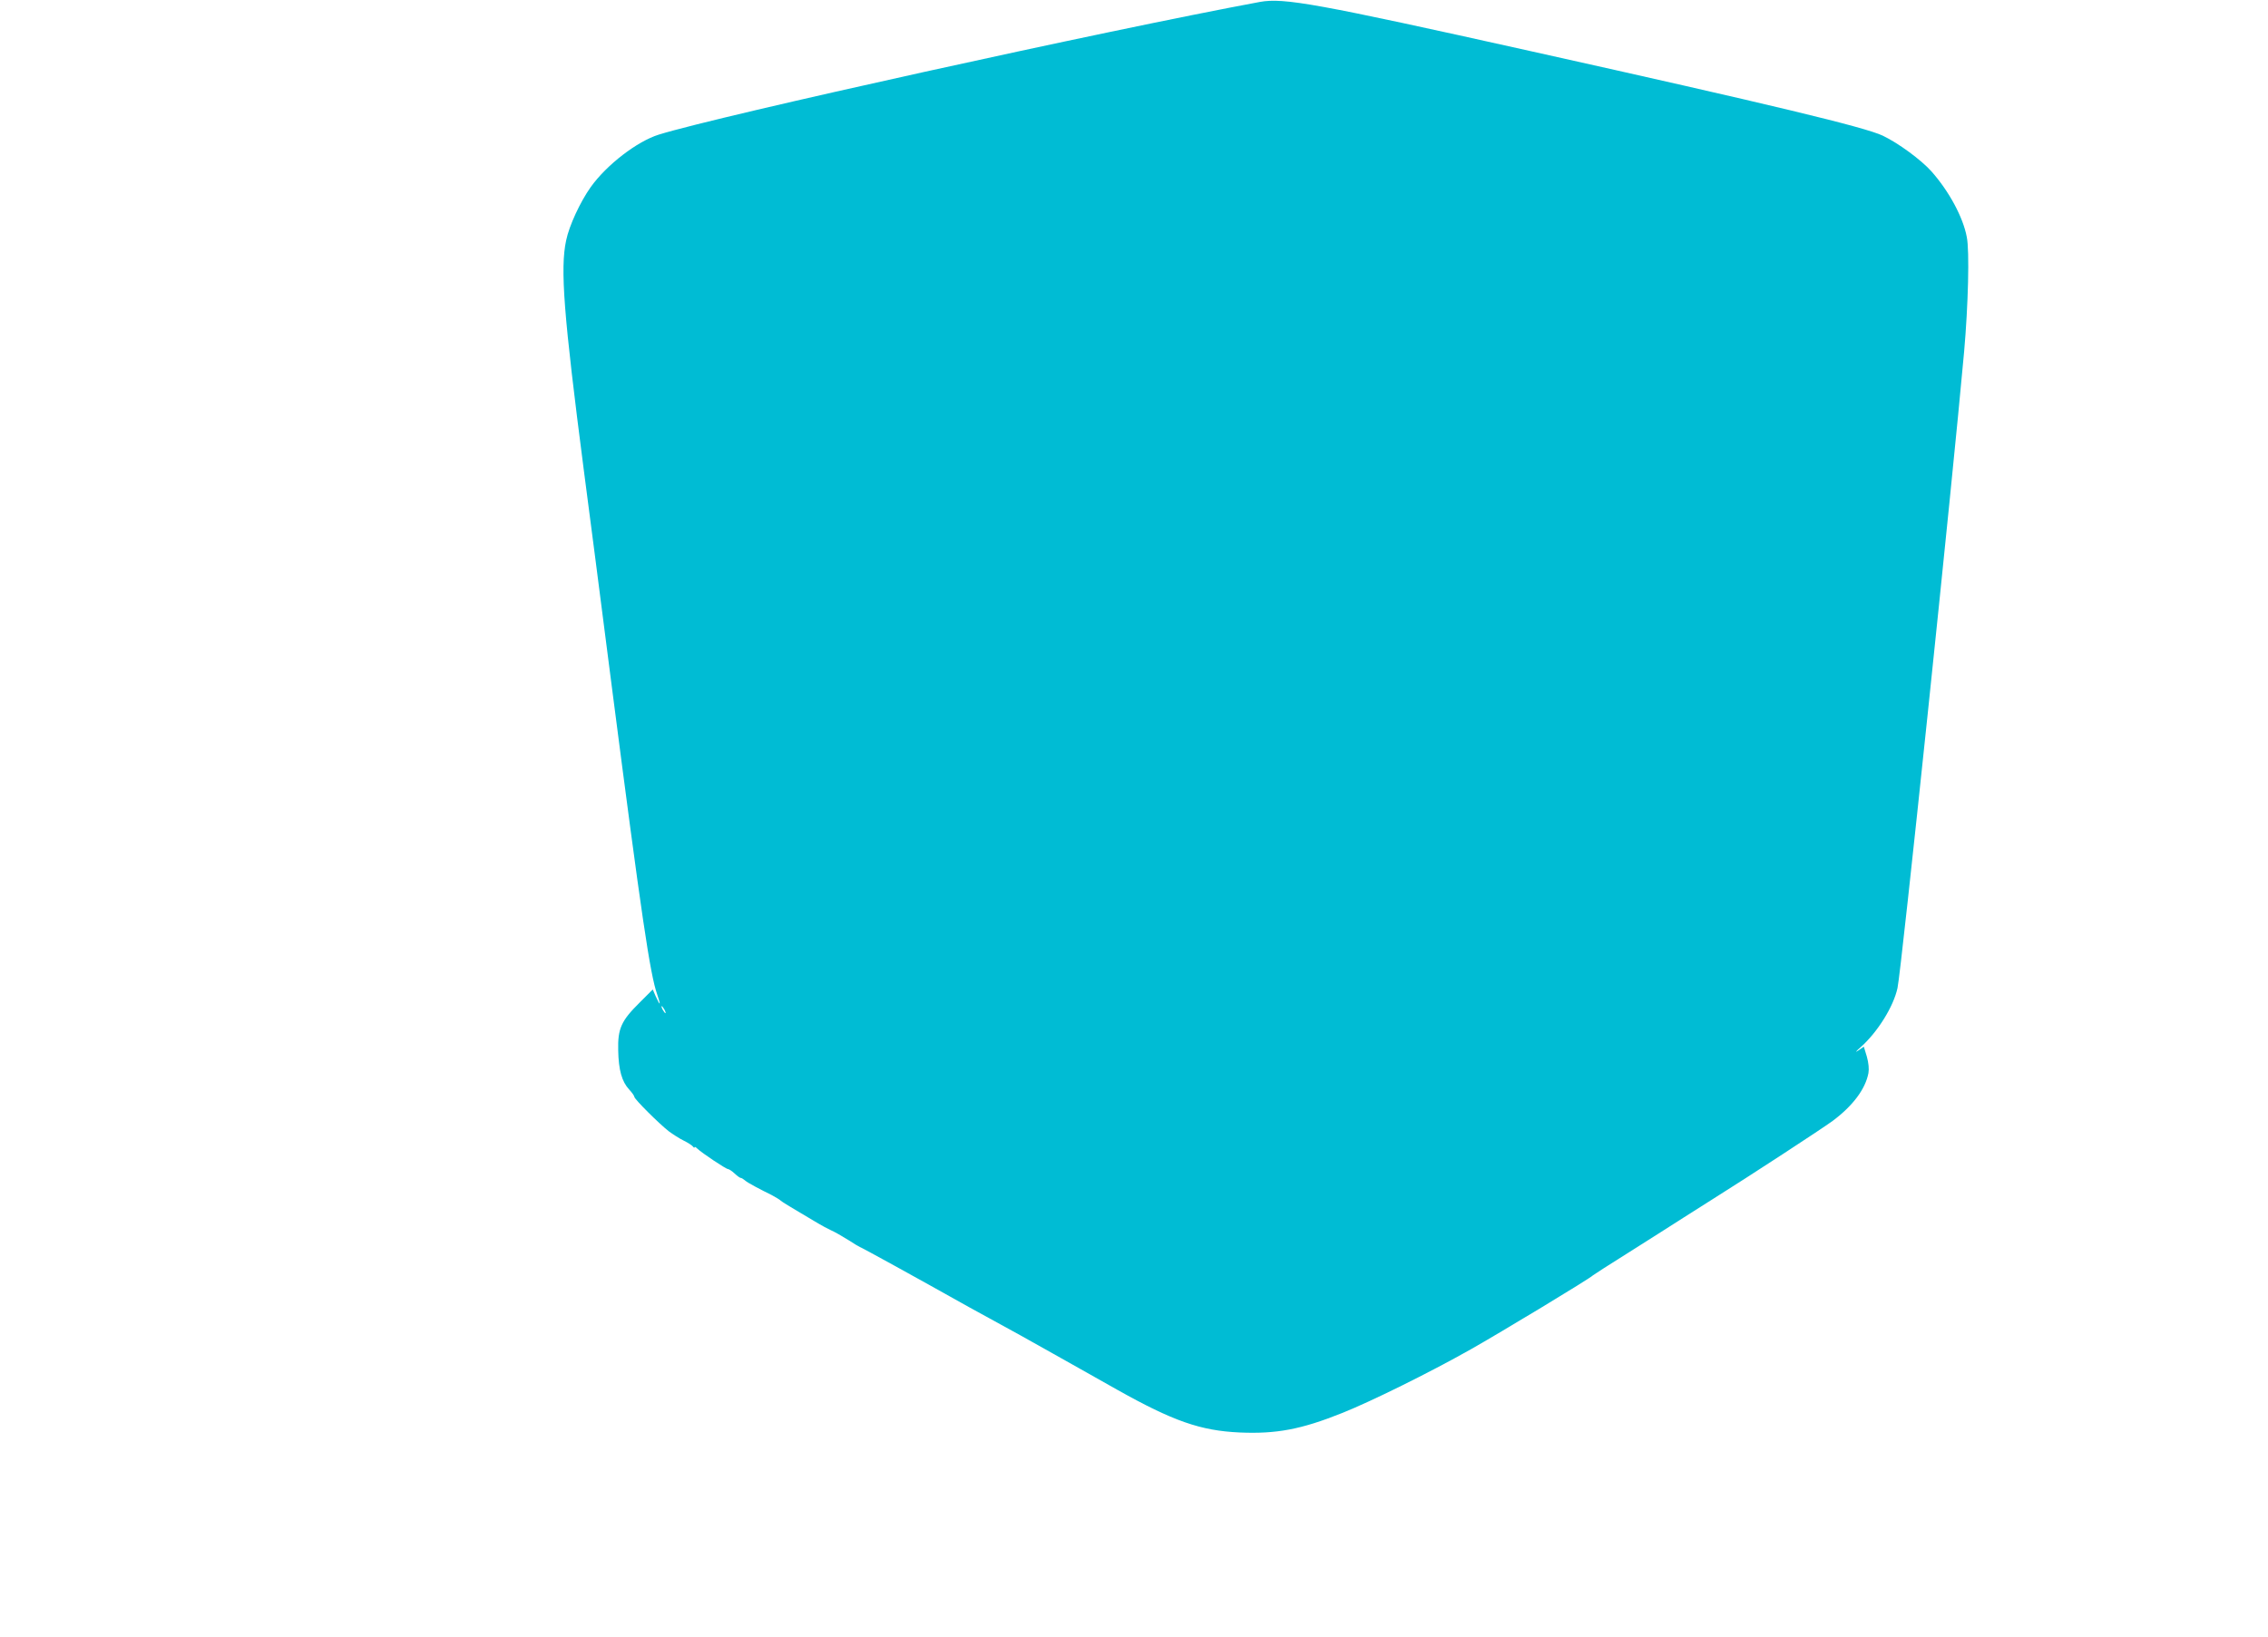
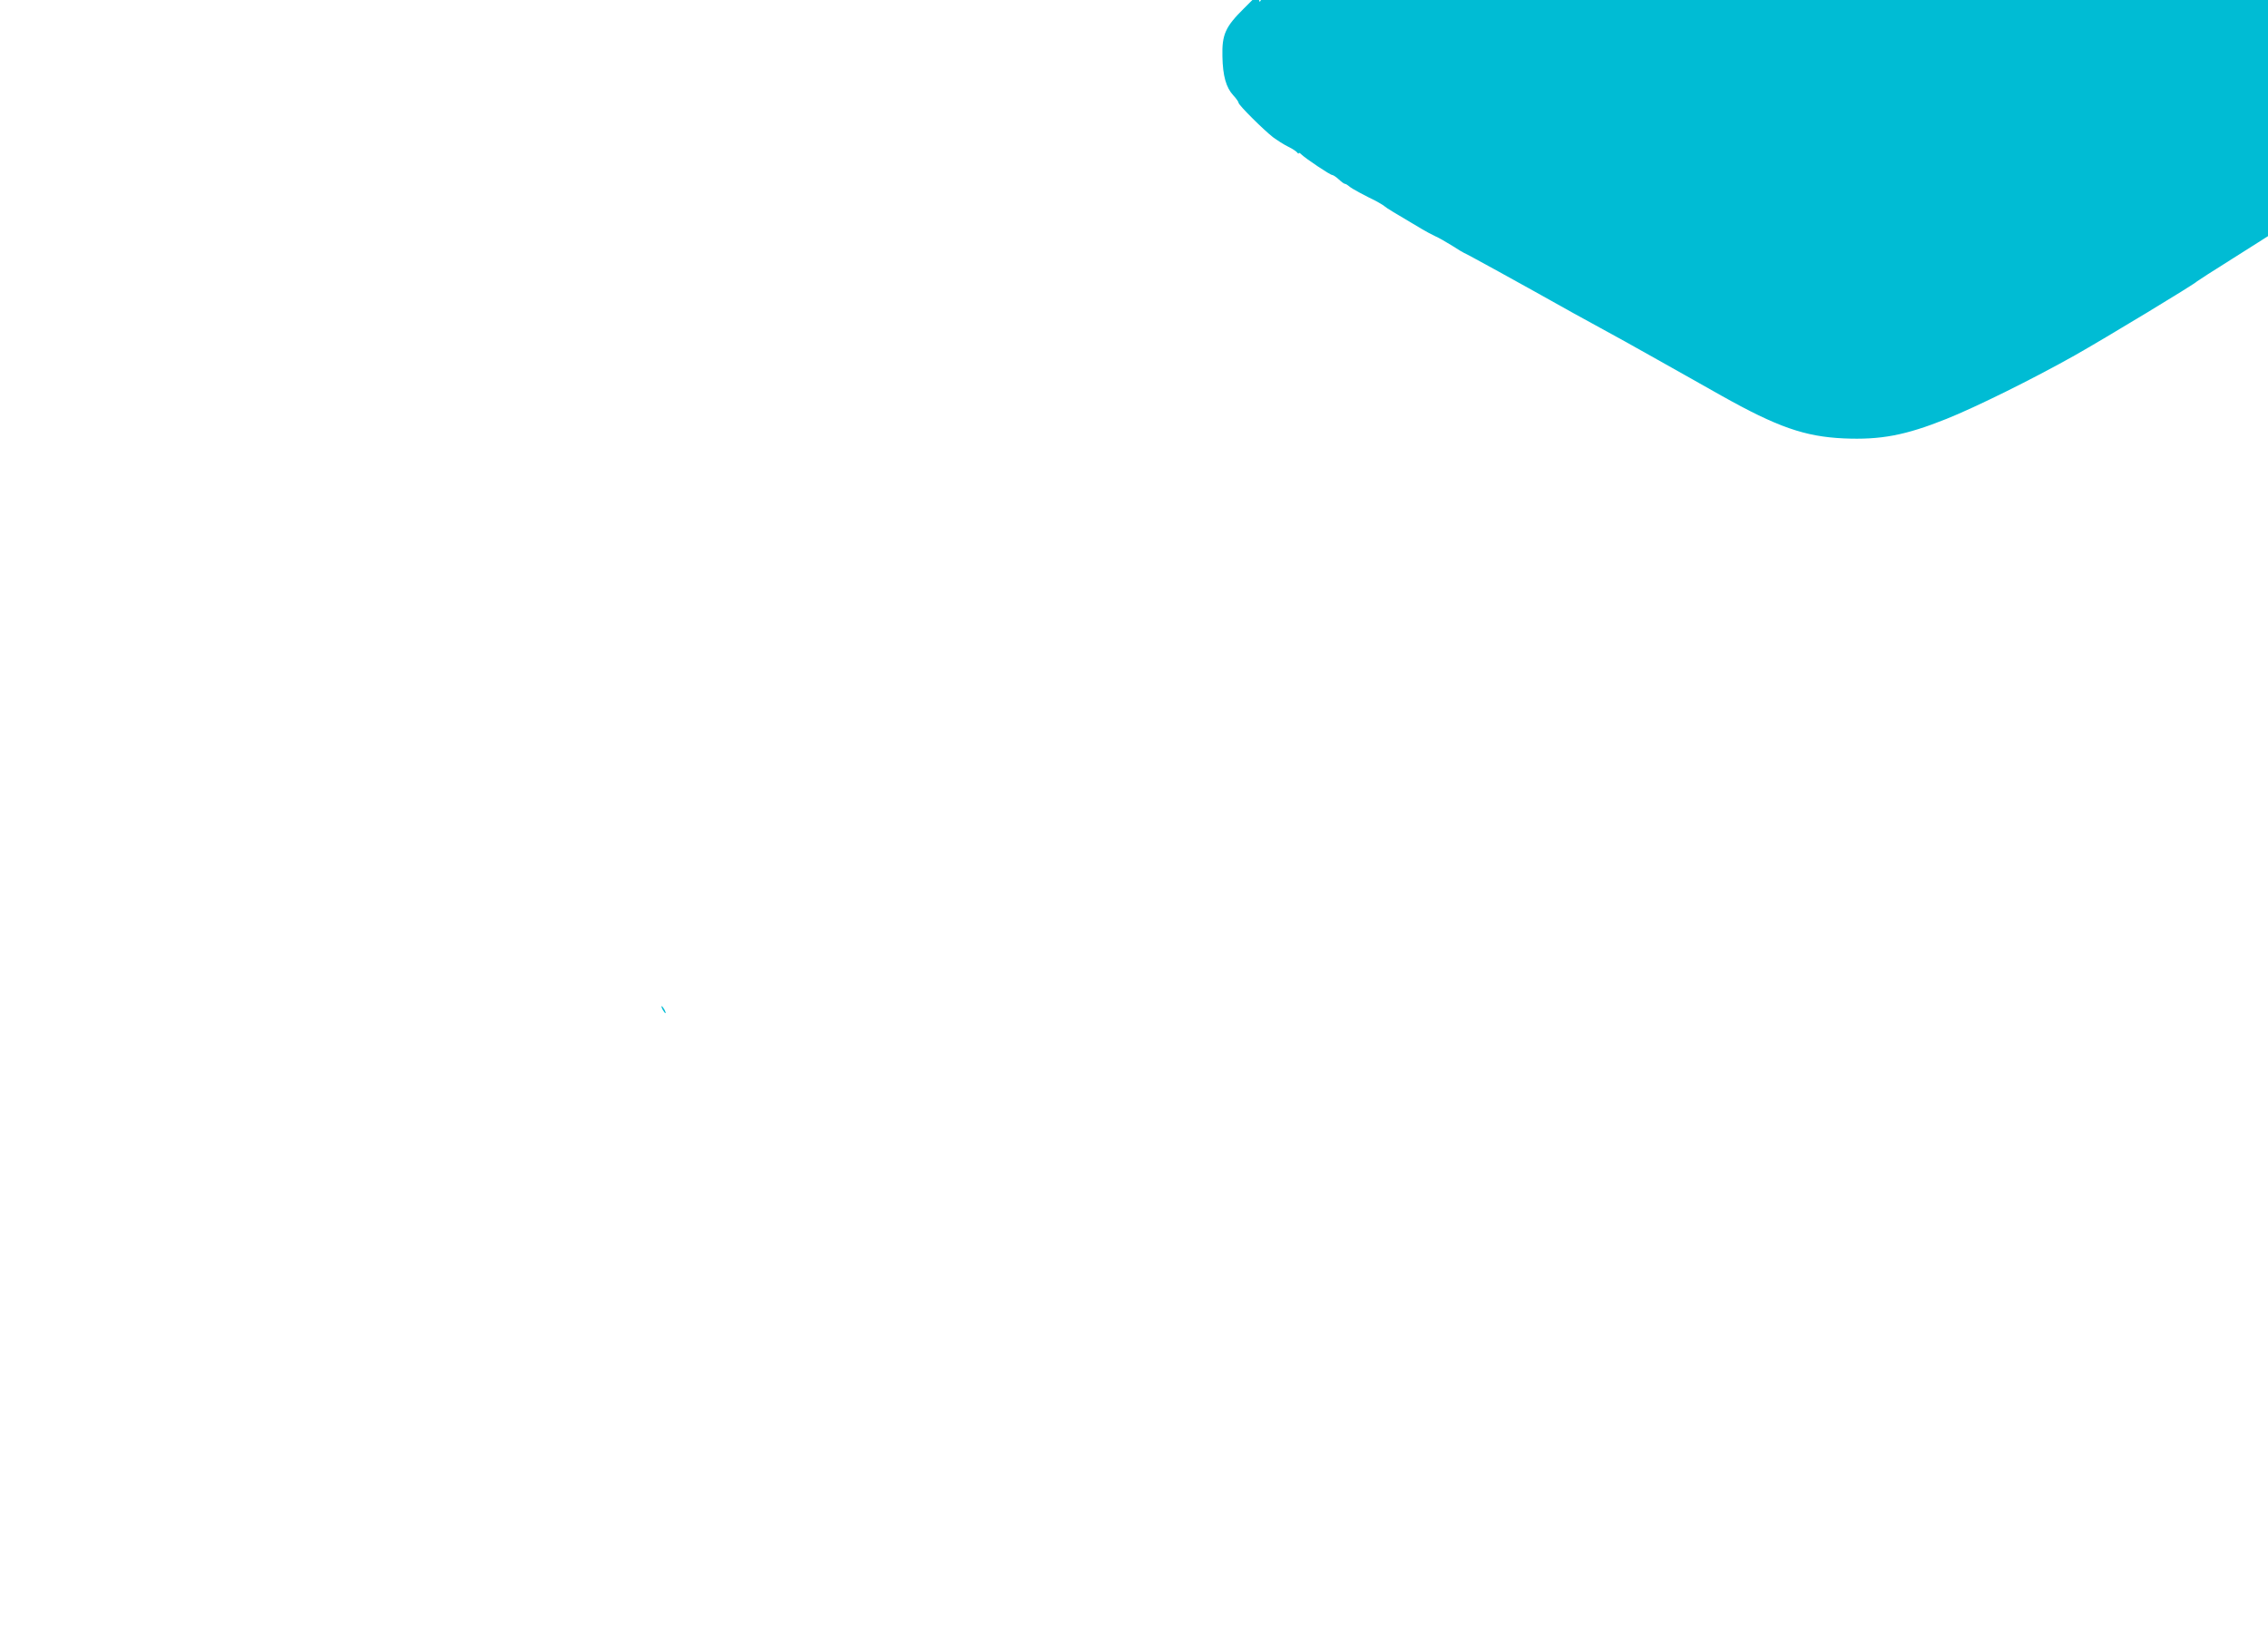
<svg xmlns="http://www.w3.org/2000/svg" version="1.0" width="1280pt" height="924pt" viewBox="0 0 1280 924" preserveAspectRatio="xMidYMid meet">
  <g transform="translate(0,924) scale(0.1,-0.1)" fill="#00bcd4" stroke="none">
-     <path d="M7110 9229 c-868 -161 -3048 -642 -3392 -749 -122 -38 -294 -170 -384 -296 -59 -83 -122 -218 -139 -302 -34 -159 -14 -417 100 -1297 25 -187 96 -740 159 -1230 167 -1292 215 -1616 255 -1729 22 -64 18 -69 -9 -9 l-16 37 -75 -75 c-103 -102 -123 -146 -120 -269 2 -111 21 -177 62 -221 16 -17 29 -36 29 -41 0 -13 141 -153 195 -195 22 -16 60 -41 85 -53 25 -12 48 -28 52 -34 4 -6 8 -7 8 -3 0 5 7 1 16 -8 24 -23 161 -115 173 -115 5 0 22 -11 37 -25 15 -14 30 -25 35 -25 4 0 14 -6 21 -12 7 -7 35 -24 62 -38 26 -14 67 -35 90 -46 22 -12 46 -26 52 -32 10 -9 48 -32 212 -129 20 -12 52 -29 71 -38 19 -8 63 -33 98 -55 34 -22 64 -40 66 -40 5 0 307 -166 617 -340 47 -26 117 -64 155 -85 77 -42 170 -93 315 -175 52 -29 124 -70 160 -90 36 -20 128 -72 204 -115 317 -178 472 -232 692 -242 207 -9 347 17 579 110 165 66 487 225 725 359 168 95 678 403 690 418 3 3 93 61 200 128 107 68 247 156 310 197 63 40 142 90 175 111 190 119 610 393 668 436 114 85 185 180 202 270 4 23 1 57 -9 93 l-17 56 -32 -22 c-19 -13 -14 -5 15 20 94 84 184 227 207 333 21 91 311 2865 376 3593 23 260 31 569 15 647 -21 112 -100 258 -199 370 -59 66 -187 160 -275 202 -101 48 -620 173 -1986 477 -1208 269 -1395 303 -1530 278z m-3360 -5689 c6 -11 8 -20 6 -20 -3 0 -10 9 -16 20 -6 11 -8 20 -6 20 3 0 10 -9 16 -20z" />
+     <path d="M7110 9229 l-16 37 -75 -75 c-103 -102 -123 -146 -120 -269 2 -111 21 -177 62 -221 16 -17 29 -36 29 -41 0 -13 141 -153 195 -195 22 -16 60 -41 85 -53 25 -12 48 -28 52 -34 4 -6 8 -7 8 -3 0 5 7 1 16 -8 24 -23 161 -115 173 -115 5 0 22 -11 37 -25 15 -14 30 -25 35 -25 4 0 14 -6 21 -12 7 -7 35 -24 62 -38 26 -14 67 -35 90 -46 22 -12 46 -26 52 -32 10 -9 48 -32 212 -129 20 -12 52 -29 71 -38 19 -8 63 -33 98 -55 34 -22 64 -40 66 -40 5 0 307 -166 617 -340 47 -26 117 -64 155 -85 77 -42 170 -93 315 -175 52 -29 124 -70 160 -90 36 -20 128 -72 204 -115 317 -178 472 -232 692 -242 207 -9 347 17 579 110 165 66 487 225 725 359 168 95 678 403 690 418 3 3 93 61 200 128 107 68 247 156 310 197 63 40 142 90 175 111 190 119 610 393 668 436 114 85 185 180 202 270 4 23 1 57 -9 93 l-17 56 -32 -22 c-19 -13 -14 -5 15 20 94 84 184 227 207 333 21 91 311 2865 376 3593 23 260 31 569 15 647 -21 112 -100 258 -199 370 -59 66 -187 160 -275 202 -101 48 -620 173 -1986 477 -1208 269 -1395 303 -1530 278z m-3360 -5689 c6 -11 8 -20 6 -20 -3 0 -10 9 -16 20 -6 11 -8 20 -6 20 3 0 10 -9 16 -20z" />
  </g>
</svg>